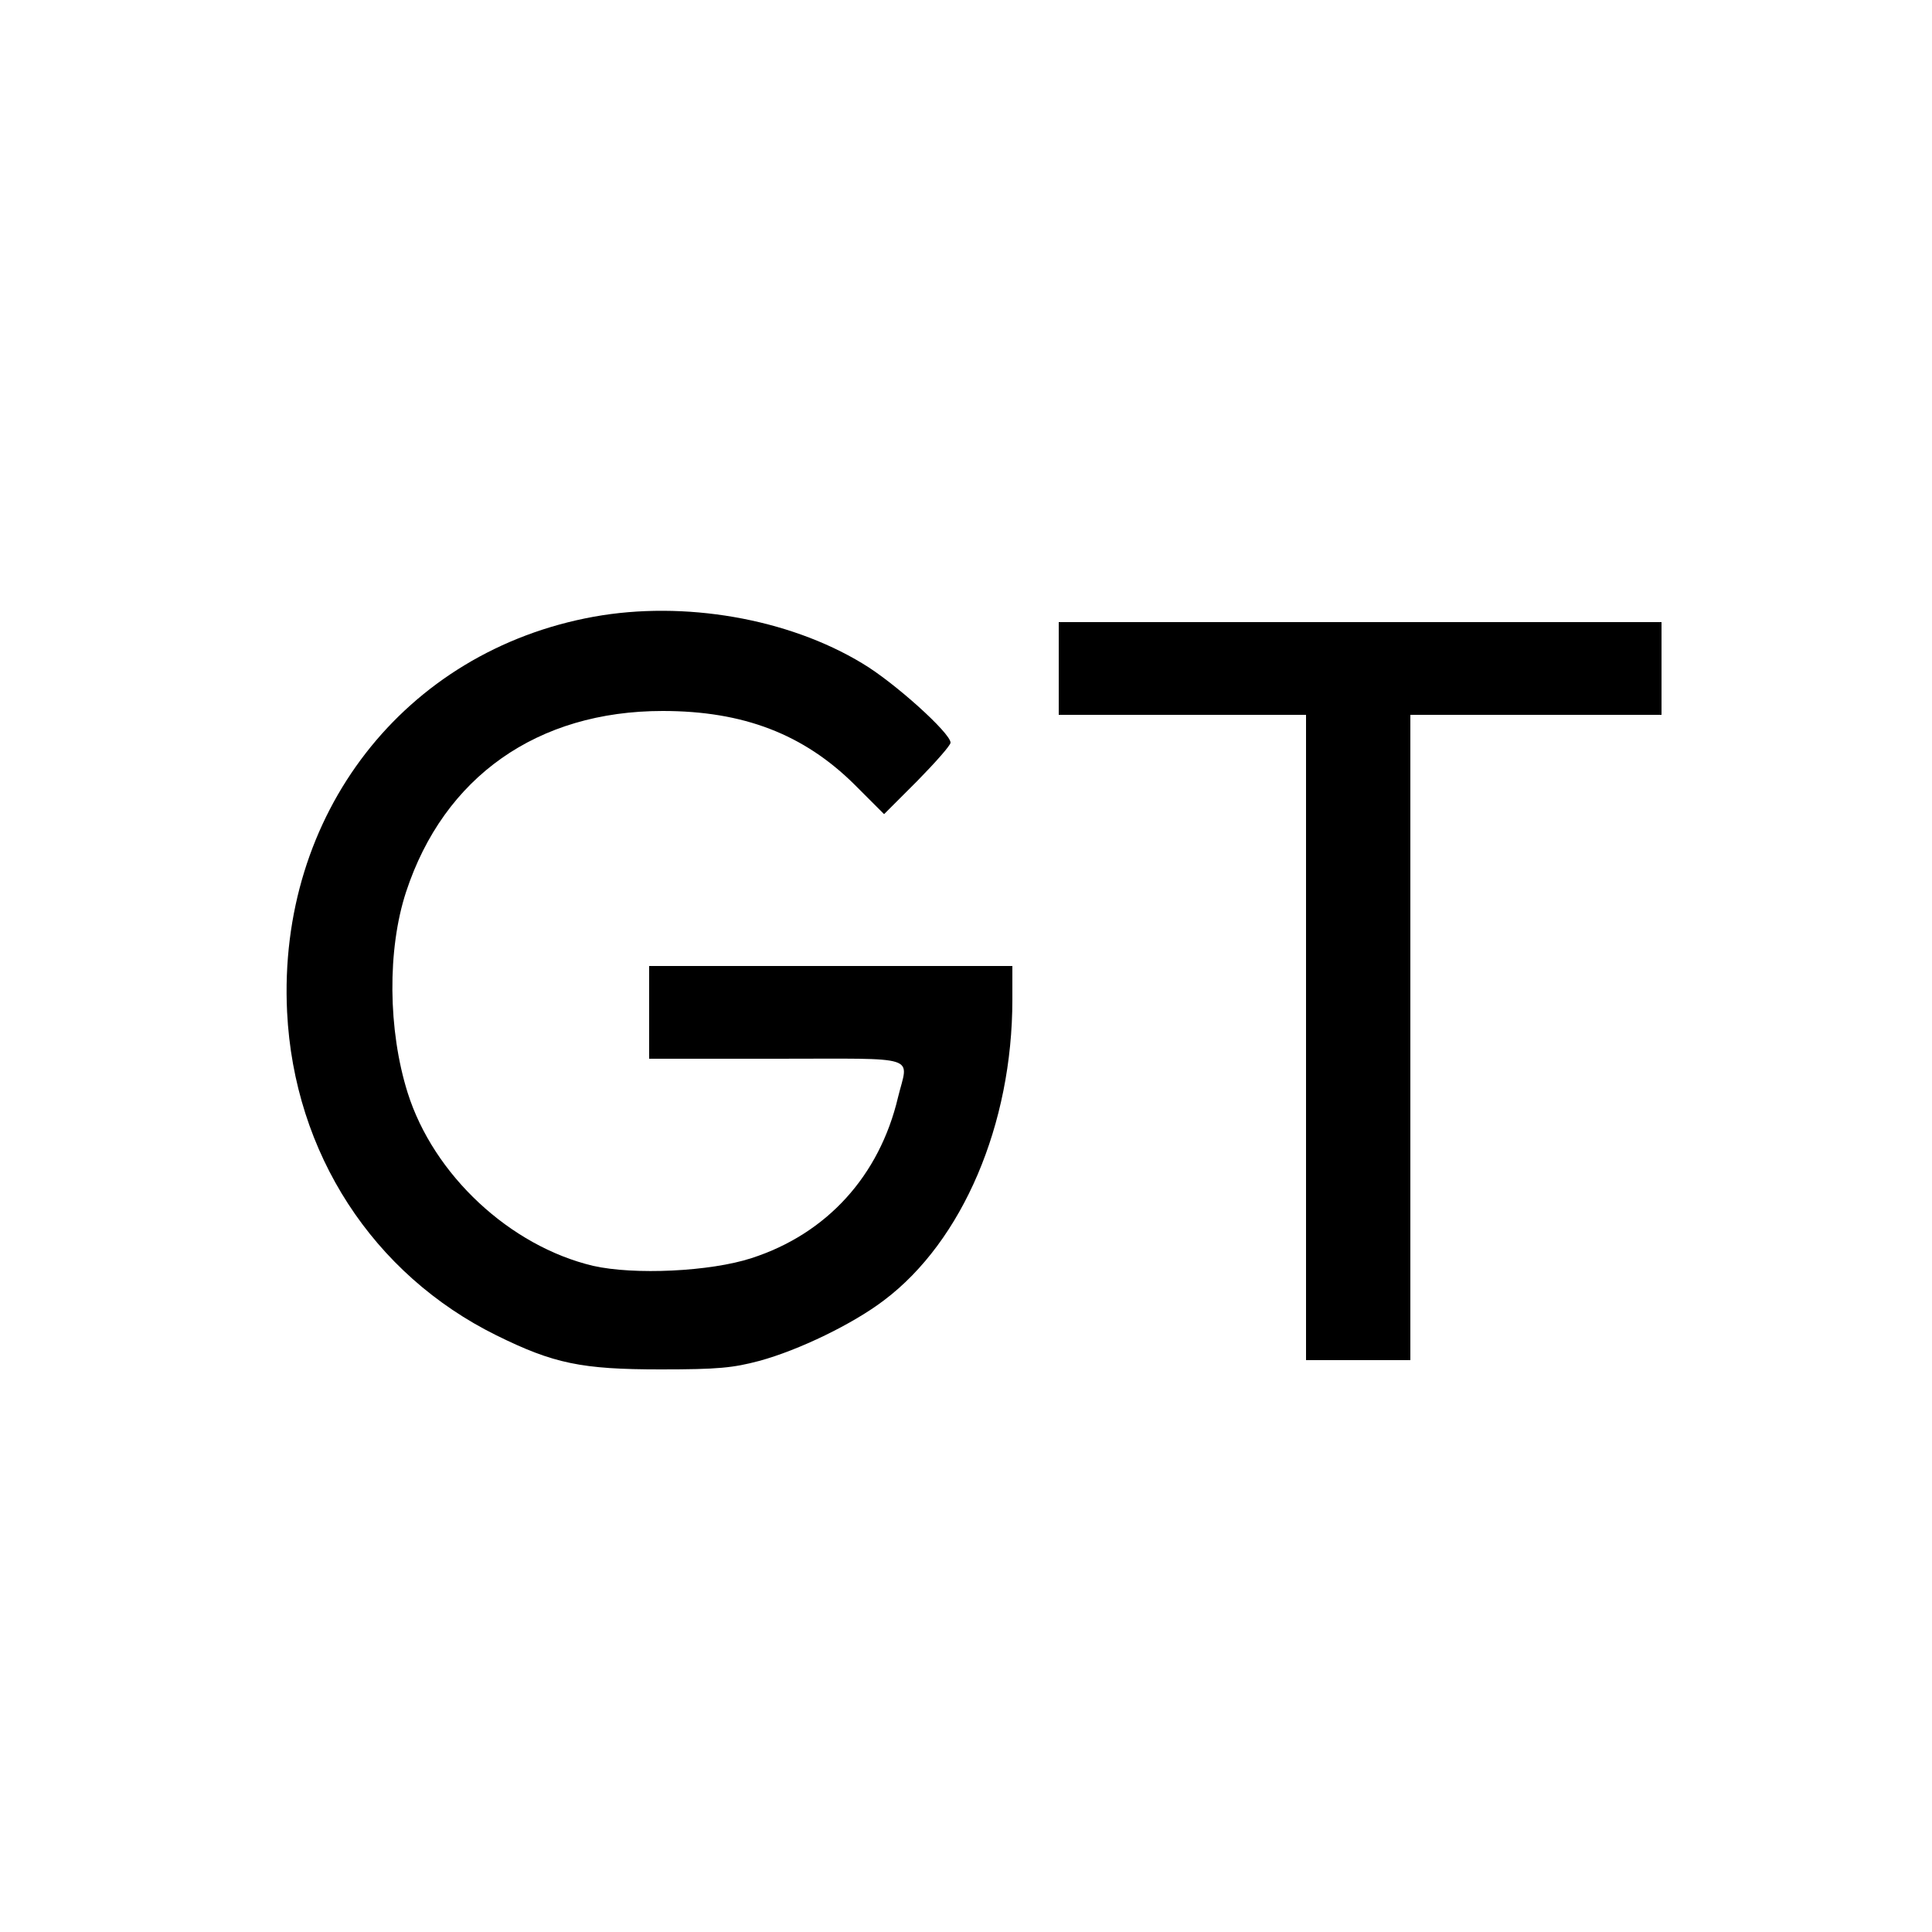
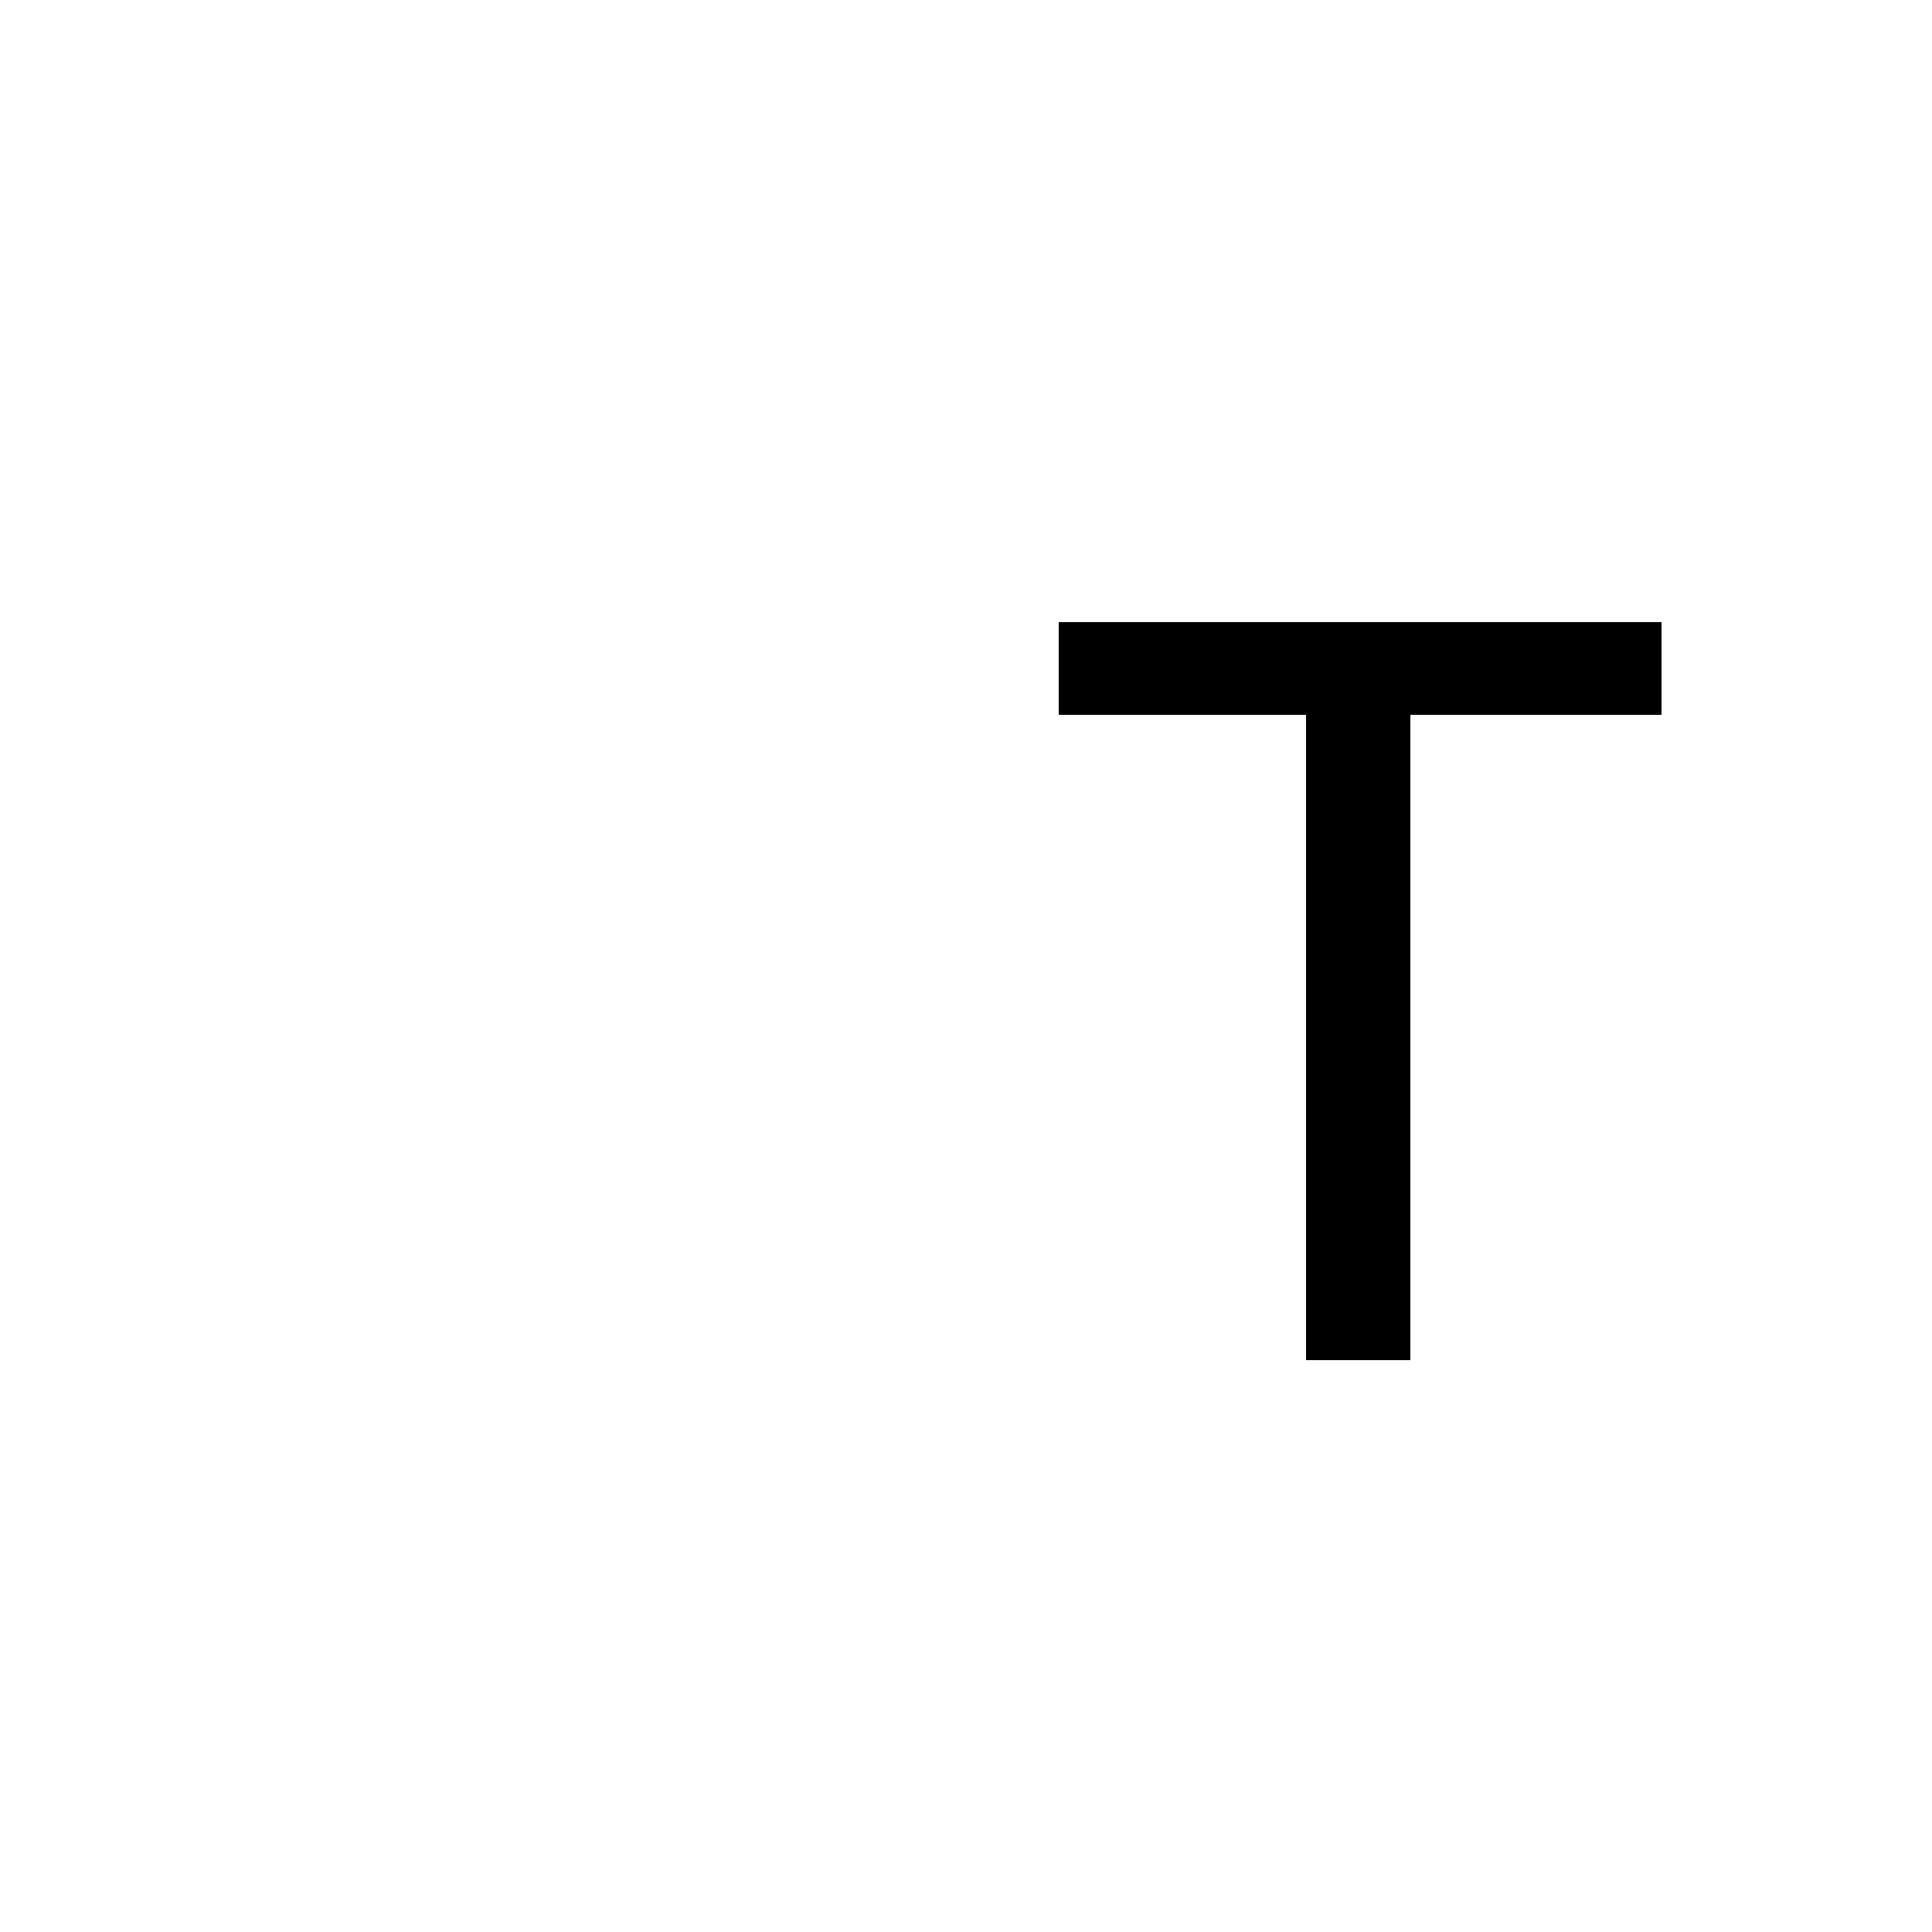
<svg xmlns="http://www.w3.org/2000/svg" version="1.0" width="500pt" height="500pt" viewBox="0 0 500 500" preserveAspectRatio="xMidYMid meet">
  <g transform="translate(0,500) scale(0.1,-0.1)" fill="#000000" stroke="none">
-     <path d="M1537 3404 c-491 -89 -819 -512 -794 -1023 18 -365 222 -679 542 -837 148 -73 220 -88 425 -88 149 0 187 4 255 22 103 28 243 96 323 157 203 153 332 455 332 778 l0 87 -470 0 -470 0 0 -120 0 -120 330 0 c376 0 341 11 314 -100 -48 -203 -184 -353 -379 -416 -107 -35 -304 -44 -410 -20 -215 51 -413 235 -480 448 -51 162 -53 371 -4 520 98 298 340 468 664 468 209 0 365 -60 497 -191 l76 -76 86 86 c47 48 86 92 86 99 0 25 -147 157 -228 205 -193 117 -462 163 -695 121z" />
-     <path d="M2740 3270 l0 -120 320 0 320 0 0 -835 0 -835 135 0 135 0 0 835 0 835 325 0 325 0 0 120 0 120 -780 0 -780 0 0 -120z" />
+     <path d="M2740 3270 l0 -120 320 0 320 0 0 -835 0 -835 135 0 135 0 0 835 0 835 325 0 325 0 0 120 0 120 -780 0 -780 0 0 -120" />
  </g>
</svg>